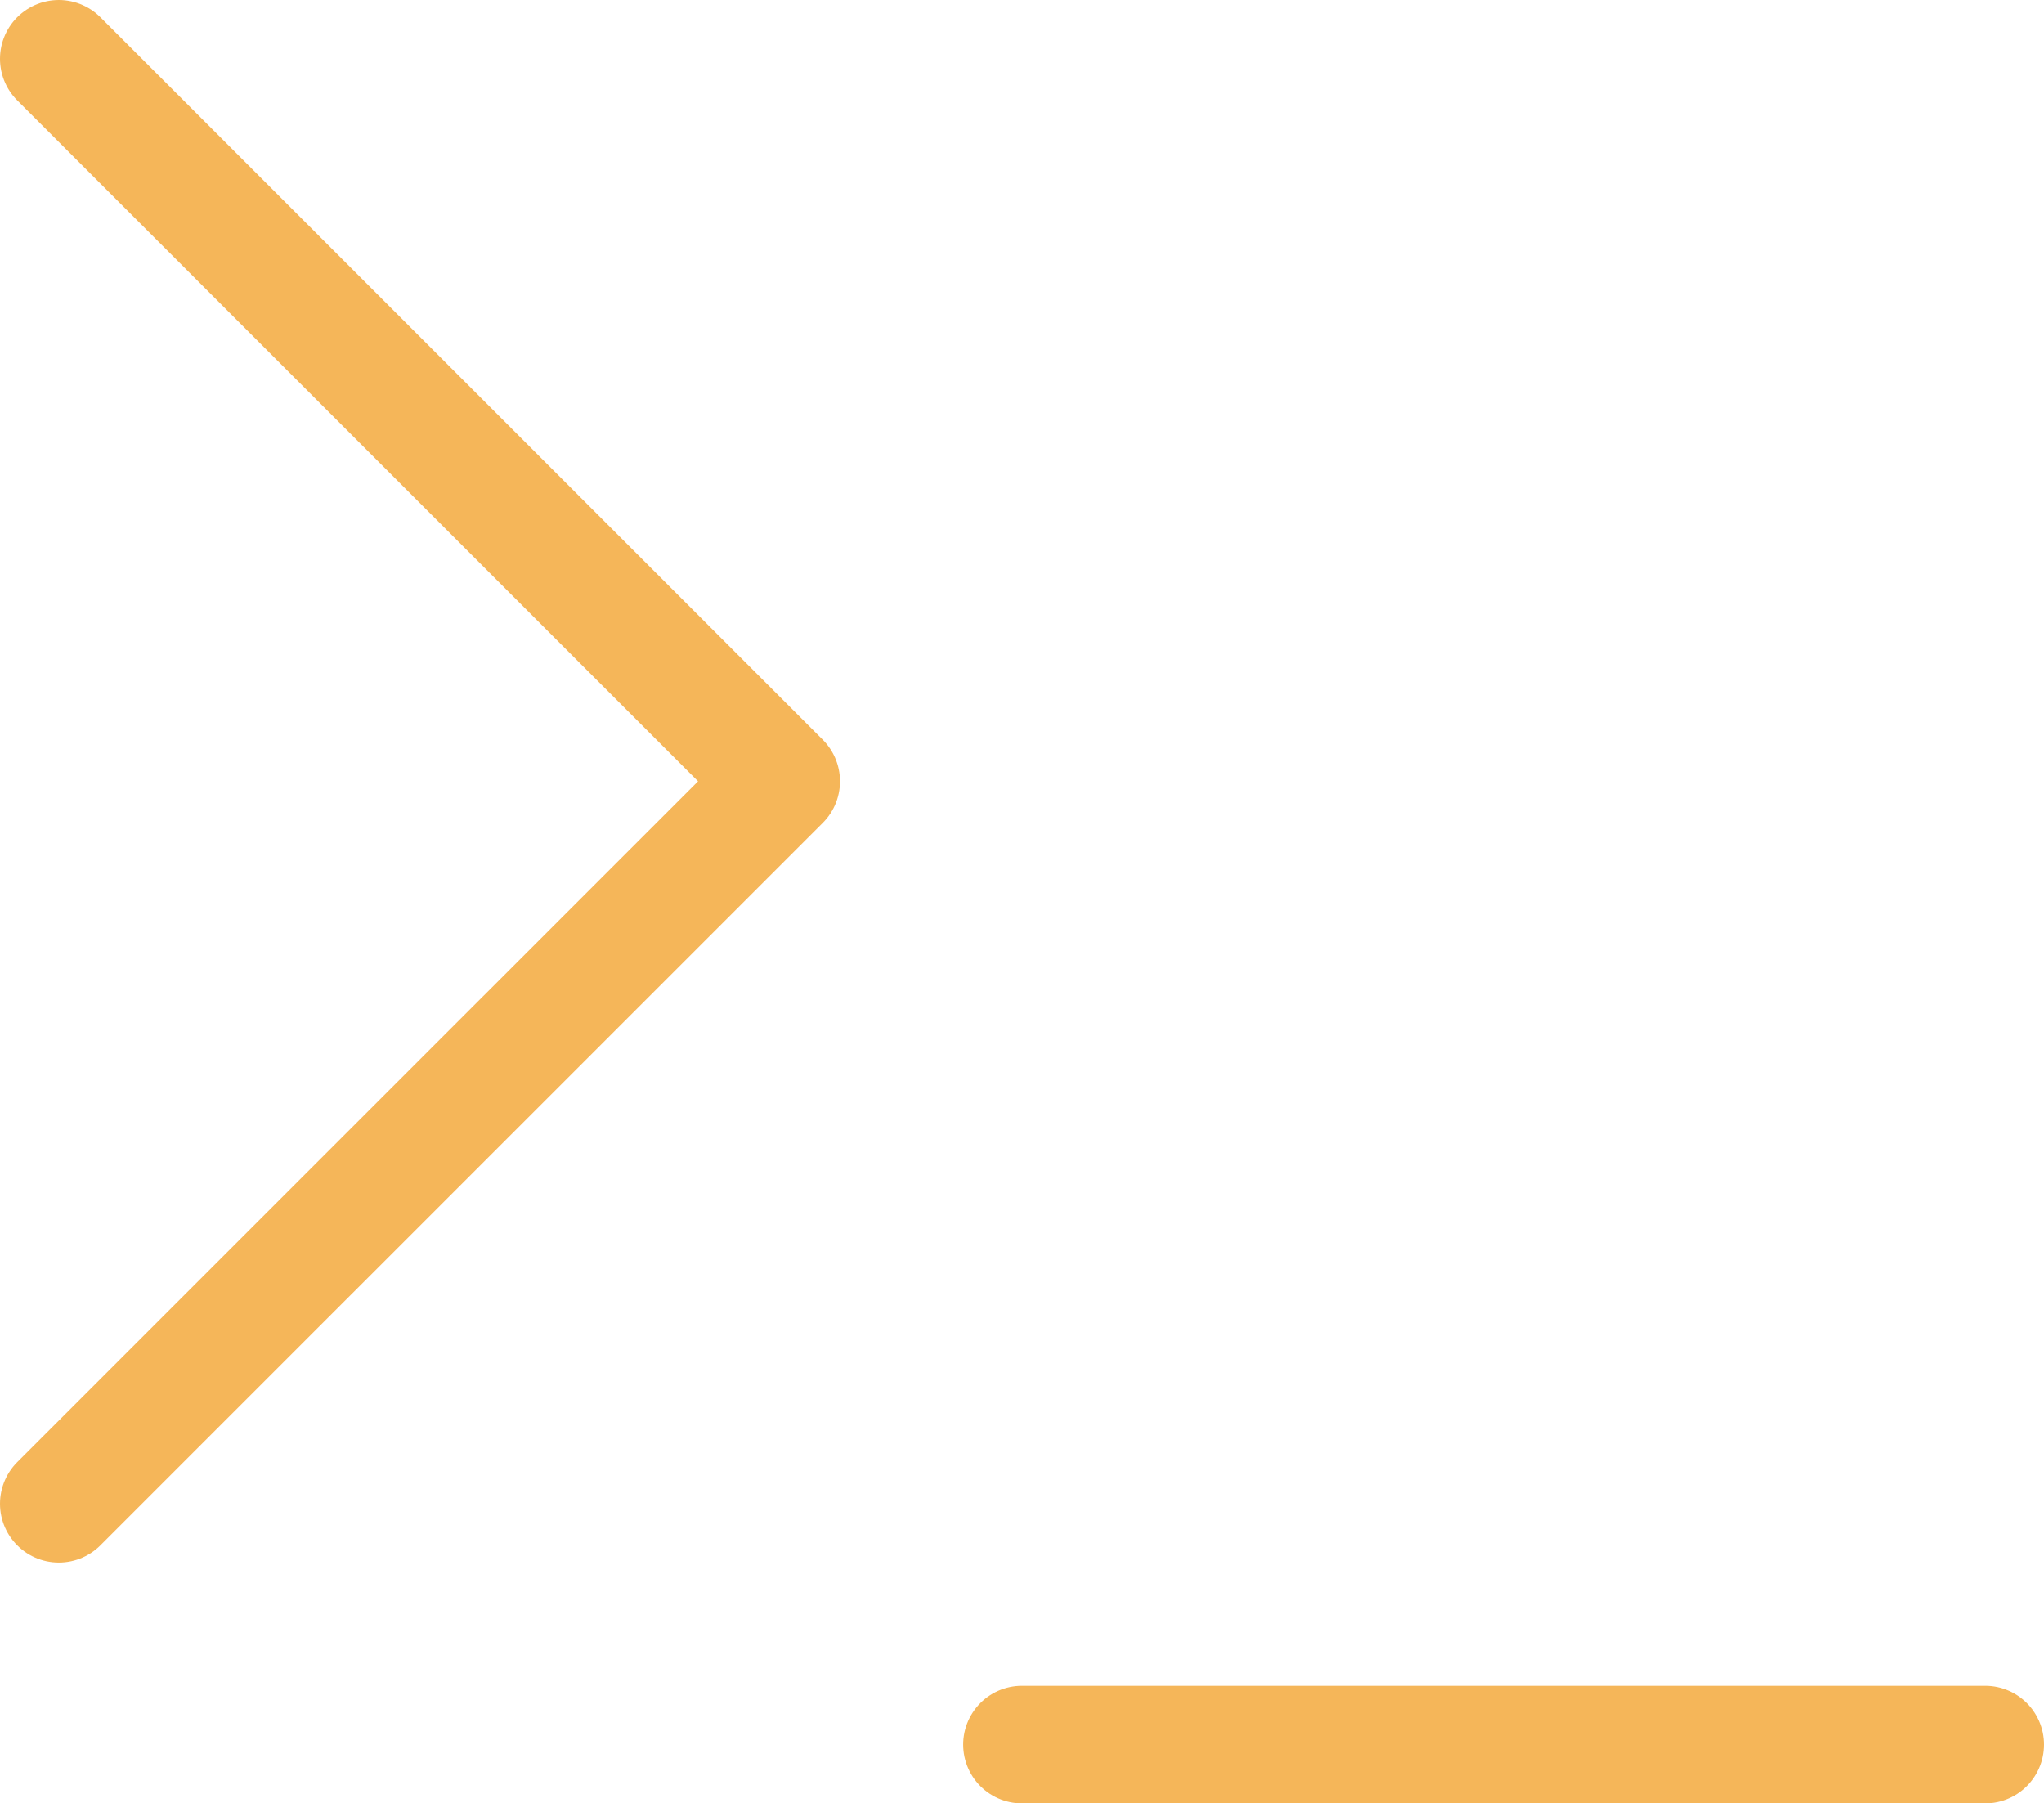
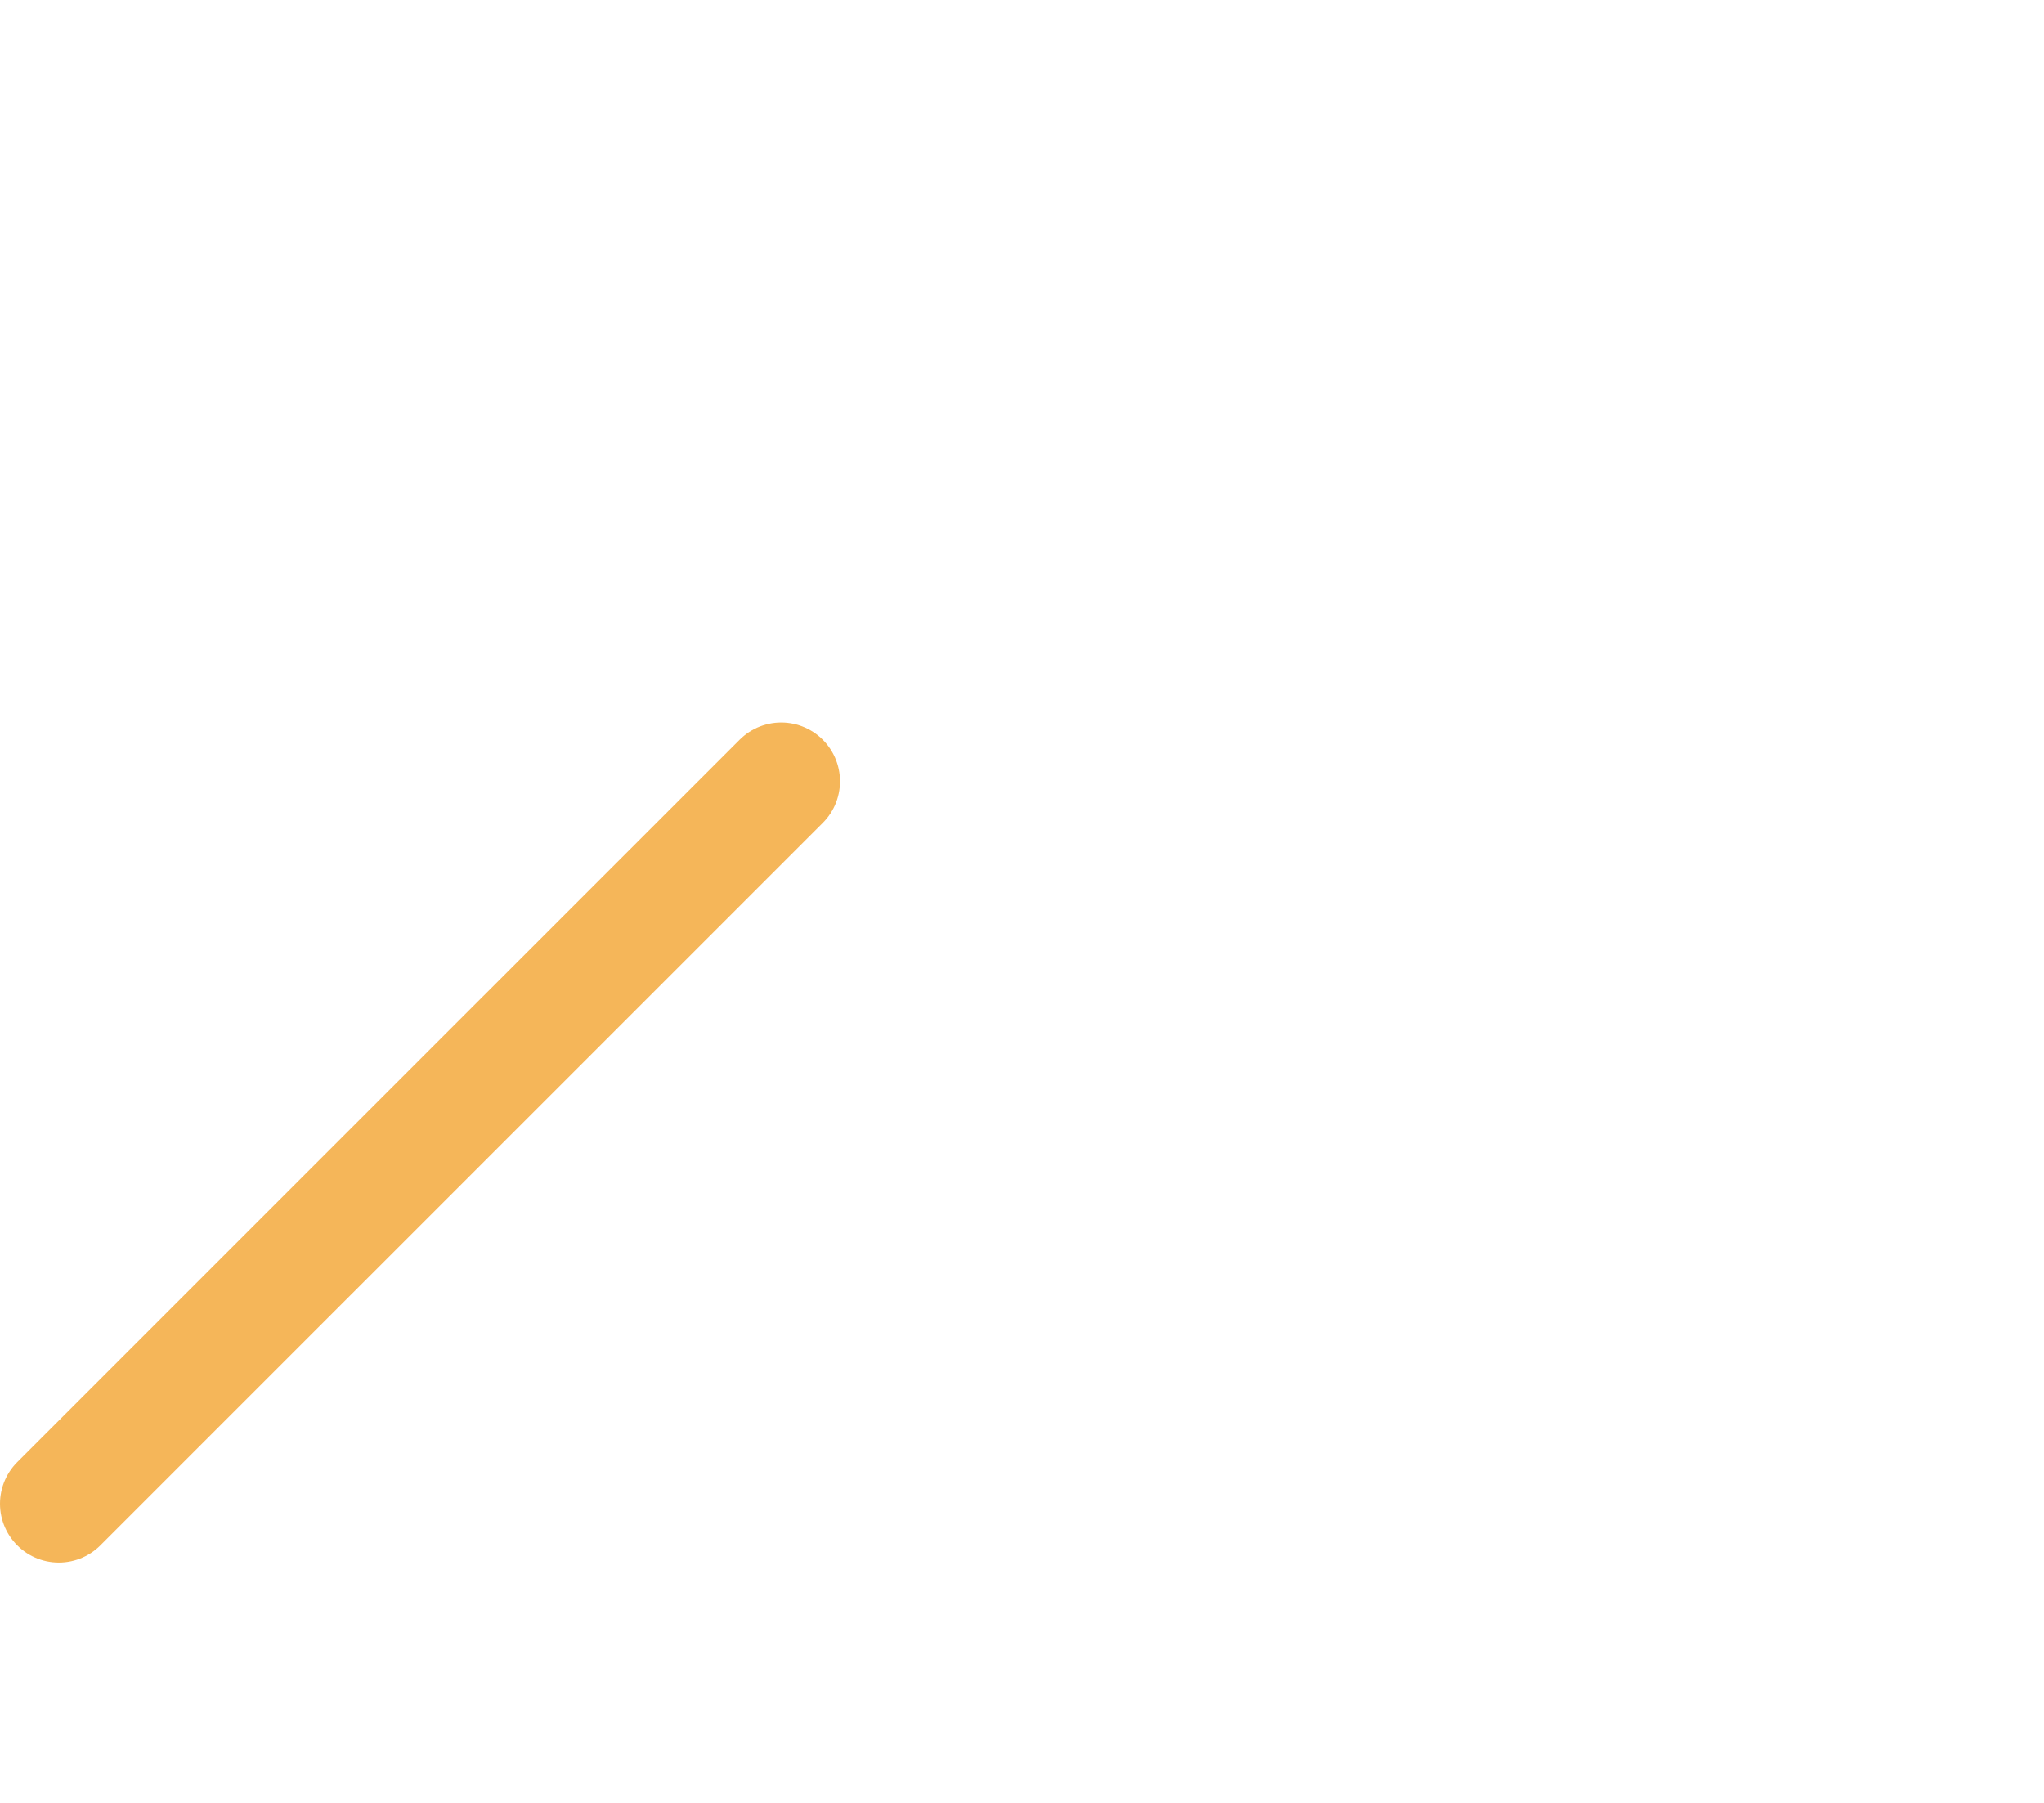
<svg xmlns="http://www.w3.org/2000/svg" style="isolation:isolate" viewBox="584.5 406.325 52.143 46" width="52.143pt" height="46pt">
  <g>
-     <path d=" M 586 444.682 L 604.429 426.254 L 586 407.825" fill="none" vector-effect="non-scaling-stroke" stroke-width="3" stroke="rgb(245,182,89)" stroke-linejoin="round" stroke-linecap="round" stroke-miterlimit="3" />
-     <line x1="610.571" y1="450.825" x2="635.143" y2="450.825" vector-effect="non-scaling-stroke" stroke-width="3" stroke="rgb(245,182,89)" stroke-linejoin="round" stroke-linecap="round" stroke-miterlimit="3" />
+     <path d=" M 586 444.682 L 604.429 426.254 " fill="none" vector-effect="non-scaling-stroke" stroke-width="3" stroke="rgb(245,182,89)" stroke-linejoin="round" stroke-linecap="round" stroke-miterlimit="3" />
  </g>
</svg>